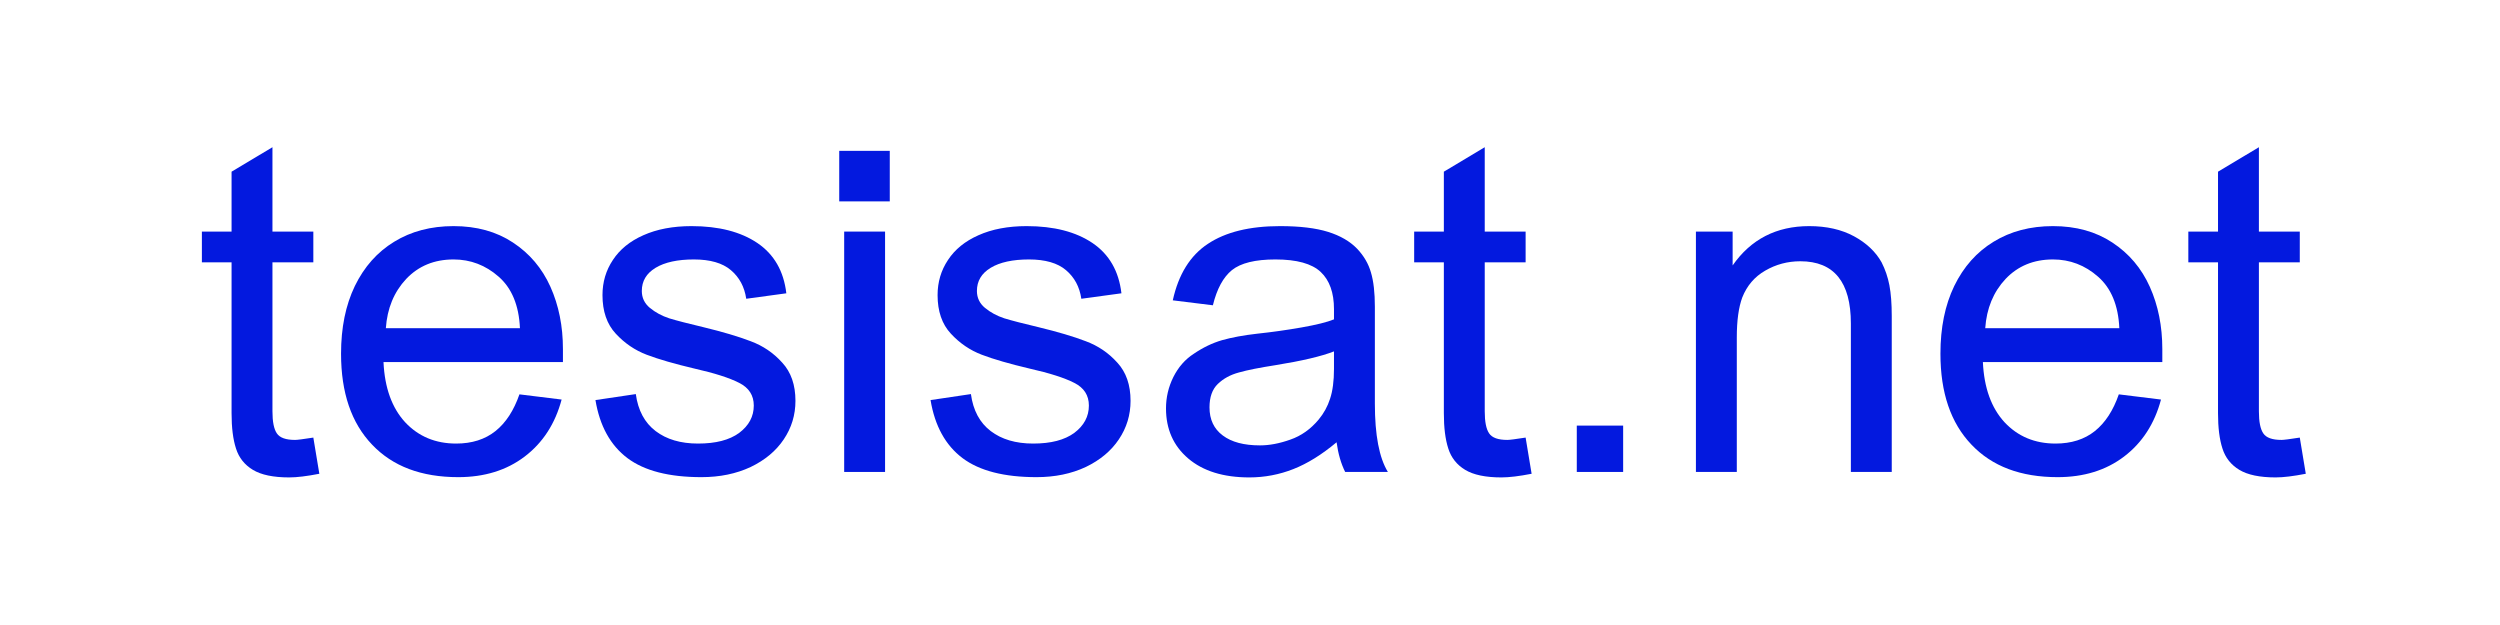
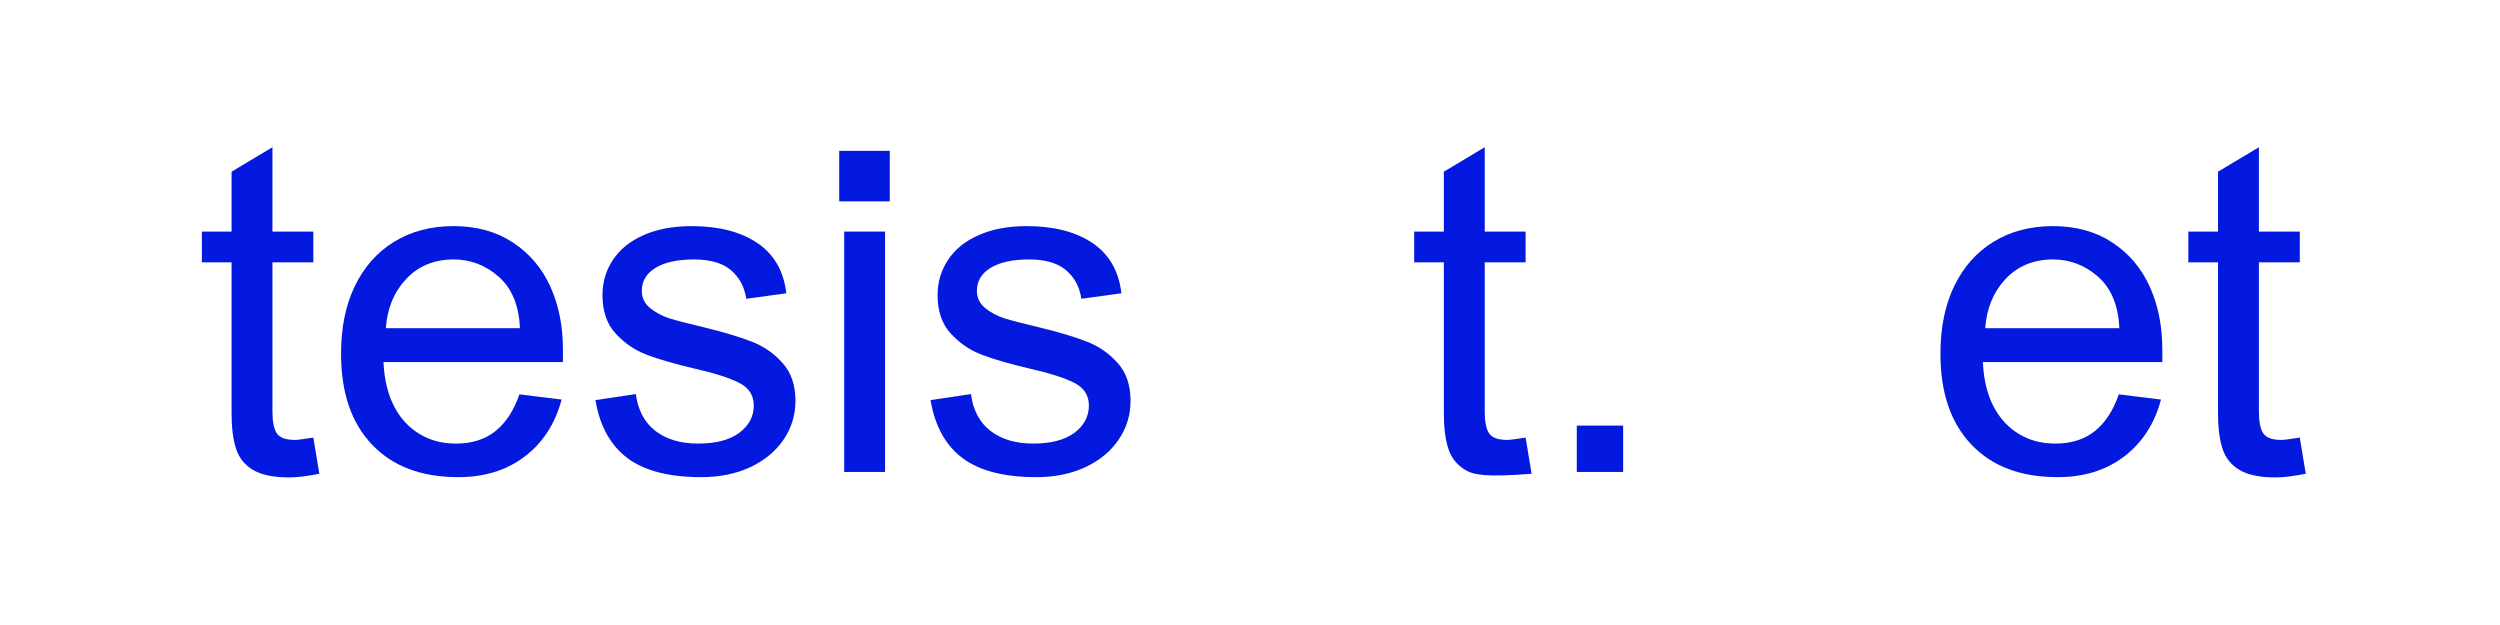
<svg xmlns="http://www.w3.org/2000/svg" width="200" zoomAndPan="magnify" viewBox="0 0 150 37.5" height="50" preserveAspectRatio="xMidYMid meet" version="1.0">
  <defs>
    <g />
  </defs>
  <g fill="#0319df" fill-opacity="1">
    <g transform="translate(11.644, 28.317)">
      <g>
        <path d="M 4.703 -14.422 L 7.156 -14.422 L 7.156 -12.578 L 4.703 -12.578 L 4.703 -3.641 C 4.703 -3.016 4.789 -2.57 4.969 -2.312 C 5.145 -2.051 5.508 -1.922 6.062 -1.922 C 6.195 -1.922 6.562 -1.969 7.156 -2.062 L 7.516 0.109 C 6.773 0.254 6.172 0.328 5.703 0.328 C 4.754 0.328 4.031 0.176 3.531 -0.125 C 3.031 -0.426 2.691 -0.852 2.516 -1.406 C 2.336 -1.957 2.25 -2.664 2.25 -3.531 L 2.25 -12.578 L 0.469 -12.578 L 0.469 -14.422 L 2.25 -14.422 L 2.25 -18.016 L 4.703 -19.484 Z M 4.703 -14.422 " />
      </g>
    </g>
  </g>
  <g fill="#0319df" fill-opacity="1">
    <g transform="translate(19.385, 28.317)">
      <g>
        <path d="M 7.828 -14.75 C 9.211 -14.75 10.398 -14.422 11.391 -13.766 C 12.391 -13.109 13.141 -12.223 13.641 -11.109 C 14.141 -9.992 14.391 -8.75 14.391 -7.375 L 14.391 -6.594 L 3.625 -6.594 C 3.695 -5.051 4.129 -3.848 4.922 -2.984 C 5.723 -2.129 6.742 -1.703 7.984 -1.703 C 8.93 -1.703 9.719 -1.953 10.344 -2.453 C 10.969 -2.953 11.445 -3.688 11.781 -4.656 L 14.312 -4.344 C 13.926 -2.895 13.188 -1.754 12.094 -0.922 C 11.008 -0.098 9.68 0.312 8.109 0.312 C 5.898 0.312 4.176 -0.336 2.938 -1.641 C 1.695 -2.941 1.078 -4.758 1.078 -7.094 C 1.078 -8.656 1.352 -10.008 1.906 -11.156 C 2.469 -12.312 3.254 -13.195 4.266 -13.812 C 5.285 -14.438 6.473 -14.75 7.828 -14.75 Z M 3.766 -8.625 L 11.812 -8.625 C 11.75 -10 11.32 -11.031 10.531 -11.719 C 9.75 -12.406 8.848 -12.75 7.828 -12.75 C 6.672 -12.75 5.723 -12.359 4.984 -11.578 C 4.254 -10.797 3.848 -9.812 3.766 -8.625 Z M 3.766 -8.625 " />
      </g>
    </g>
  </g>
  <g fill="#0319df" fill-opacity="1">
    <g transform="translate(34.868, 28.317)">
      <g>
        <path d="M 6.625 -14.75 C 8.258 -14.75 9.578 -14.41 10.578 -13.734 C 11.578 -13.055 12.156 -12.051 12.312 -10.719 L 9.906 -10.391 C 9.801 -11.109 9.492 -11.68 8.984 -12.109 C 8.484 -12.535 7.742 -12.75 6.766 -12.75 C 5.785 -12.75 5.02 -12.582 4.469 -12.25 C 3.914 -11.914 3.641 -11.453 3.641 -10.859 C 3.641 -10.453 3.801 -10.113 4.125 -9.844 C 4.457 -9.57 4.844 -9.363 5.281 -9.219 C 5.727 -9.082 6.41 -8.906 7.328 -8.688 C 8.492 -8.406 9.441 -8.125 10.172 -7.844 C 10.91 -7.57 11.539 -7.145 12.062 -6.562 C 12.594 -5.988 12.859 -5.223 12.859 -4.266 C 12.859 -3.422 12.625 -2.648 12.156 -1.953 C 11.695 -1.266 11.035 -0.711 10.172 -0.297 C 9.305 0.109 8.32 0.312 7.219 0.312 C 5.281 0.312 3.801 -0.066 2.781 -0.828 C 1.758 -1.598 1.117 -2.758 0.859 -4.312 L 3.281 -4.672 C 3.414 -3.691 3.812 -2.953 4.469 -2.453 C 5.125 -1.953 5.973 -1.703 7.016 -1.703 C 8.078 -1.703 8.898 -1.914 9.484 -2.344 C 10.066 -2.781 10.359 -3.328 10.359 -3.984 C 10.359 -4.598 10.066 -5.051 9.484 -5.344 C 8.898 -5.645 8.004 -5.93 6.797 -6.203 C 5.609 -6.484 4.656 -6.758 3.938 -7.031 C 3.227 -7.301 2.609 -7.723 2.078 -8.297 C 1.547 -8.867 1.281 -9.641 1.281 -10.609 C 1.281 -11.391 1.488 -12.094 1.906 -12.719 C 2.32 -13.352 2.93 -13.848 3.734 -14.203 C 4.547 -14.566 5.508 -14.75 6.625 -14.75 Z M 6.625 -14.75 " />
      </g>
    </g>
  </g>
  <g fill="#0319df" fill-opacity="1">
    <g transform="translate(48.792, 28.317)">
      <g>
        <path d="M 4.594 -16.234 L 1.562 -16.234 L 1.562 -19.266 L 4.594 -19.266 Z M 4.312 0 L 1.859 0 L 1.859 -14.422 L 4.312 -14.422 Z M 4.312 0 " />
      </g>
    </g>
  </g>
  <g fill="#0319df" fill-opacity="1">
    <g transform="translate(54.974, 28.317)">
      <g>
        <path d="M 6.625 -14.75 C 8.258 -14.75 9.578 -14.41 10.578 -13.734 C 11.578 -13.055 12.156 -12.051 12.312 -10.719 L 9.906 -10.391 C 9.801 -11.109 9.492 -11.68 8.984 -12.109 C 8.484 -12.535 7.742 -12.75 6.766 -12.75 C 5.785 -12.75 5.02 -12.582 4.469 -12.25 C 3.914 -11.914 3.641 -11.453 3.641 -10.859 C 3.641 -10.453 3.801 -10.113 4.125 -9.844 C 4.457 -9.57 4.844 -9.363 5.281 -9.219 C 5.727 -9.082 6.41 -8.906 7.328 -8.688 C 8.492 -8.406 9.441 -8.125 10.172 -7.844 C 10.91 -7.57 11.539 -7.145 12.062 -6.562 C 12.594 -5.988 12.859 -5.223 12.859 -4.266 C 12.859 -3.422 12.625 -2.648 12.156 -1.953 C 11.695 -1.266 11.035 -0.711 10.172 -0.297 C 9.305 0.109 8.32 0.312 7.219 0.312 C 5.281 0.312 3.801 -0.066 2.781 -0.828 C 1.758 -1.598 1.117 -2.758 0.859 -4.312 L 3.281 -4.672 C 3.414 -3.691 3.812 -2.953 4.469 -2.453 C 5.125 -1.953 5.973 -1.703 7.016 -1.703 C 8.078 -1.703 8.898 -1.914 9.484 -2.344 C 10.066 -2.781 10.359 -3.328 10.359 -3.984 C 10.359 -4.598 10.066 -5.051 9.484 -5.344 C 8.898 -5.645 8.004 -5.93 6.797 -6.203 C 5.609 -6.484 4.656 -6.758 3.938 -7.031 C 3.227 -7.301 2.609 -7.723 2.078 -8.297 C 1.547 -8.867 1.281 -9.641 1.281 -10.609 C 1.281 -11.391 1.488 -12.094 1.906 -12.719 C 2.32 -13.352 2.93 -13.848 3.734 -14.203 C 4.547 -14.566 5.508 -14.75 6.625 -14.75 Z M 6.625 -14.75 " />
      </g>
    </g>
  </g>
  <g fill="#0319df" fill-opacity="1">
    <g transform="translate(68.898, 28.317)">
      <g>
-         <path d="M 7.906 -14.75 C 9.094 -14.75 10.051 -14.633 10.781 -14.406 C 11.52 -14.176 12.102 -13.836 12.531 -13.391 C 12.938 -12.961 13.211 -12.488 13.359 -11.969 C 13.516 -11.445 13.594 -10.758 13.594 -9.906 L 13.594 -4.094 C 13.594 -2.219 13.852 -0.852 14.375 0 L 11.812 0 C 11.562 -0.5 11.391 -1.094 11.297 -1.781 C 10.41 -1.039 9.547 -0.504 8.703 -0.172 C 7.859 0.16 6.977 0.328 6.062 0.328 C 4.508 0.328 3.285 -0.051 2.391 -0.812 C 1.504 -1.57 1.062 -2.57 1.062 -3.812 C 1.062 -4.469 1.207 -5.094 1.5 -5.688 C 1.801 -6.289 2.211 -6.758 2.734 -7.094 C 3.285 -7.469 3.848 -7.738 4.422 -7.906 C 5.004 -8.07 5.711 -8.203 6.547 -8.297 C 7.43 -8.391 8.316 -8.516 9.203 -8.672 C 10.086 -8.828 10.734 -8.988 11.141 -9.156 L 11.141 -9.766 C 11.141 -10.754 10.875 -11.5 10.344 -12 C 9.812 -12.5 8.906 -12.75 7.625 -12.75 C 6.414 -12.75 5.547 -12.535 5.016 -12.109 C 4.492 -11.68 4.113 -10.977 3.875 -10 L 1.469 -10.297 C 1.812 -11.859 2.516 -12.988 3.578 -13.688 C 4.641 -14.395 6.082 -14.75 7.906 -14.75 Z M 7.625 -6.406 C 6.676 -6.258 5.945 -6.113 5.438 -5.969 C 4.926 -5.832 4.504 -5.602 4.172 -5.281 C 3.836 -4.957 3.672 -4.488 3.672 -3.875 C 3.672 -3.145 3.938 -2.582 4.469 -2.188 C 5 -1.789 5.742 -1.594 6.703 -1.594 C 7.266 -1.594 7.867 -1.707 8.516 -1.938 C 9.172 -2.164 9.738 -2.566 10.219 -3.141 C 10.531 -3.516 10.758 -3.93 10.906 -4.391 C 11.062 -4.859 11.141 -5.457 11.141 -6.188 L 11.141 -7.234 C 10.398 -6.941 9.227 -6.664 7.625 -6.406 Z M 7.625 -6.406 " />
-       </g>
+         </g>
    </g>
  </g>
  <g fill="#0319df" fill-opacity="1">
    <g transform="translate(84.381, 28.317)">
      <g>
-         <path d="M 4.703 -14.422 L 7.156 -14.422 L 7.156 -12.578 L 4.703 -12.578 L 4.703 -3.641 C 4.703 -3.016 4.789 -2.57 4.969 -2.312 C 5.145 -2.051 5.508 -1.922 6.062 -1.922 C 6.195 -1.922 6.562 -1.969 7.156 -2.062 L 7.516 0.109 C 6.773 0.254 6.172 0.328 5.703 0.328 C 4.754 0.328 4.031 0.176 3.531 -0.125 C 3.031 -0.426 2.691 -0.852 2.516 -1.406 C 2.336 -1.957 2.25 -2.664 2.25 -3.531 L 2.25 -12.578 L 0.469 -12.578 L 0.469 -14.422 L 2.25 -14.422 L 2.25 -18.016 L 4.703 -19.484 Z M 4.703 -14.422 " />
+         <path d="M 4.703 -14.422 L 7.156 -14.422 L 7.156 -12.578 L 4.703 -12.578 L 4.703 -3.641 C 4.703 -3.016 4.789 -2.57 4.969 -2.312 C 5.145 -2.051 5.508 -1.922 6.062 -1.922 C 6.195 -1.922 6.562 -1.969 7.156 -2.062 L 7.516 0.109 C 4.754 0.328 4.031 0.176 3.531 -0.125 C 3.031 -0.426 2.691 -0.852 2.516 -1.406 C 2.336 -1.957 2.25 -2.664 2.25 -3.531 L 2.25 -12.578 L 0.469 -12.578 L 0.469 -14.422 L 2.25 -14.422 L 2.25 -18.016 L 4.703 -19.484 Z M 4.703 -14.422 " />
      </g>
    </g>
  </g>
  <g fill="#0319df" fill-opacity="1">
    <g transform="translate(92.123, 28.317)">
      <g>
        <path d="M 5.266 0 L 2.484 0 L 2.484 -2.781 L 5.266 -2.781 Z M 5.266 0 " />
      </g>
    </g>
  </g>
  <g fill="#0319df" fill-opacity="1">
    <g transform="translate(99.864, 28.317)">
      <g>
-         <path d="M 8.688 -14.75 C 9.727 -14.75 10.625 -14.547 11.375 -14.141 C 12.125 -13.734 12.676 -13.211 13.031 -12.578 C 13.25 -12.148 13.406 -11.691 13.5 -11.203 C 13.594 -10.711 13.641 -10.098 13.641 -9.359 L 13.641 0 L 11.188 0 L 11.188 -8.906 C 11.188 -11.395 10.176 -12.641 8.156 -12.641 C 7.395 -12.641 6.691 -12.453 6.047 -12.078 C 5.41 -11.711 4.953 -11.176 4.672 -10.469 C 4.453 -9.875 4.344 -9.078 4.344 -8.078 L 4.344 0 L 1.891 0 L 1.891 -14.422 L 4.094 -14.422 L 4.094 -12.391 C 5.188 -13.961 6.719 -14.75 8.688 -14.75 Z M 8.688 -14.75 " />
-       </g>
+         </g>
    </g>
  </g>
  <g fill="#0319df" fill-opacity="1">
    <g transform="translate(115.348, 28.317)">
      <g>
        <path d="M 7.828 -14.75 C 9.211 -14.75 10.398 -14.422 11.391 -13.766 C 12.391 -13.109 13.141 -12.223 13.641 -11.109 C 14.141 -9.992 14.391 -8.75 14.391 -7.375 L 14.391 -6.594 L 3.625 -6.594 C 3.695 -5.051 4.129 -3.848 4.922 -2.984 C 5.723 -2.129 6.742 -1.703 7.984 -1.703 C 8.93 -1.703 9.719 -1.953 10.344 -2.453 C 10.969 -2.953 11.445 -3.688 11.781 -4.656 L 14.312 -4.344 C 13.926 -2.895 13.188 -1.754 12.094 -0.922 C 11.008 -0.098 9.68 0.312 8.109 0.312 C 5.898 0.312 4.176 -0.336 2.938 -1.641 C 1.695 -2.941 1.078 -4.758 1.078 -7.094 C 1.078 -8.656 1.352 -10.008 1.906 -11.156 C 2.469 -12.312 3.254 -13.195 4.266 -13.812 C 5.285 -14.438 6.473 -14.75 7.828 -14.75 Z M 3.766 -8.625 L 11.812 -8.625 C 11.75 -10 11.32 -11.031 10.531 -11.719 C 9.75 -12.406 8.848 -12.75 7.828 -12.75 C 6.672 -12.75 5.723 -12.359 4.984 -11.578 C 4.254 -10.797 3.848 -9.812 3.766 -8.625 Z M 3.766 -8.625 " />
      </g>
    </g>
  </g>
  <g fill="#0319df" fill-opacity="1">
    <g transform="translate(130.831, 28.317)">
      <g>
        <path d="M 4.703 -14.422 L 7.156 -14.422 L 7.156 -12.578 L 4.703 -12.578 L 4.703 -3.641 C 4.703 -3.016 4.789 -2.57 4.969 -2.312 C 5.145 -2.051 5.508 -1.922 6.062 -1.922 C 6.195 -1.922 6.562 -1.969 7.156 -2.062 L 7.516 0.109 C 6.773 0.254 6.172 0.328 5.703 0.328 C 4.754 0.328 4.031 0.176 3.531 -0.125 C 3.031 -0.426 2.691 -0.852 2.516 -1.406 C 2.336 -1.957 2.25 -2.664 2.25 -3.531 L 2.25 -12.578 L 0.469 -12.578 L 0.469 -14.422 L 2.25 -14.422 L 2.25 -18.016 L 4.703 -19.484 Z M 4.703 -14.422 " />
      </g>
    </g>
  </g>
</svg>